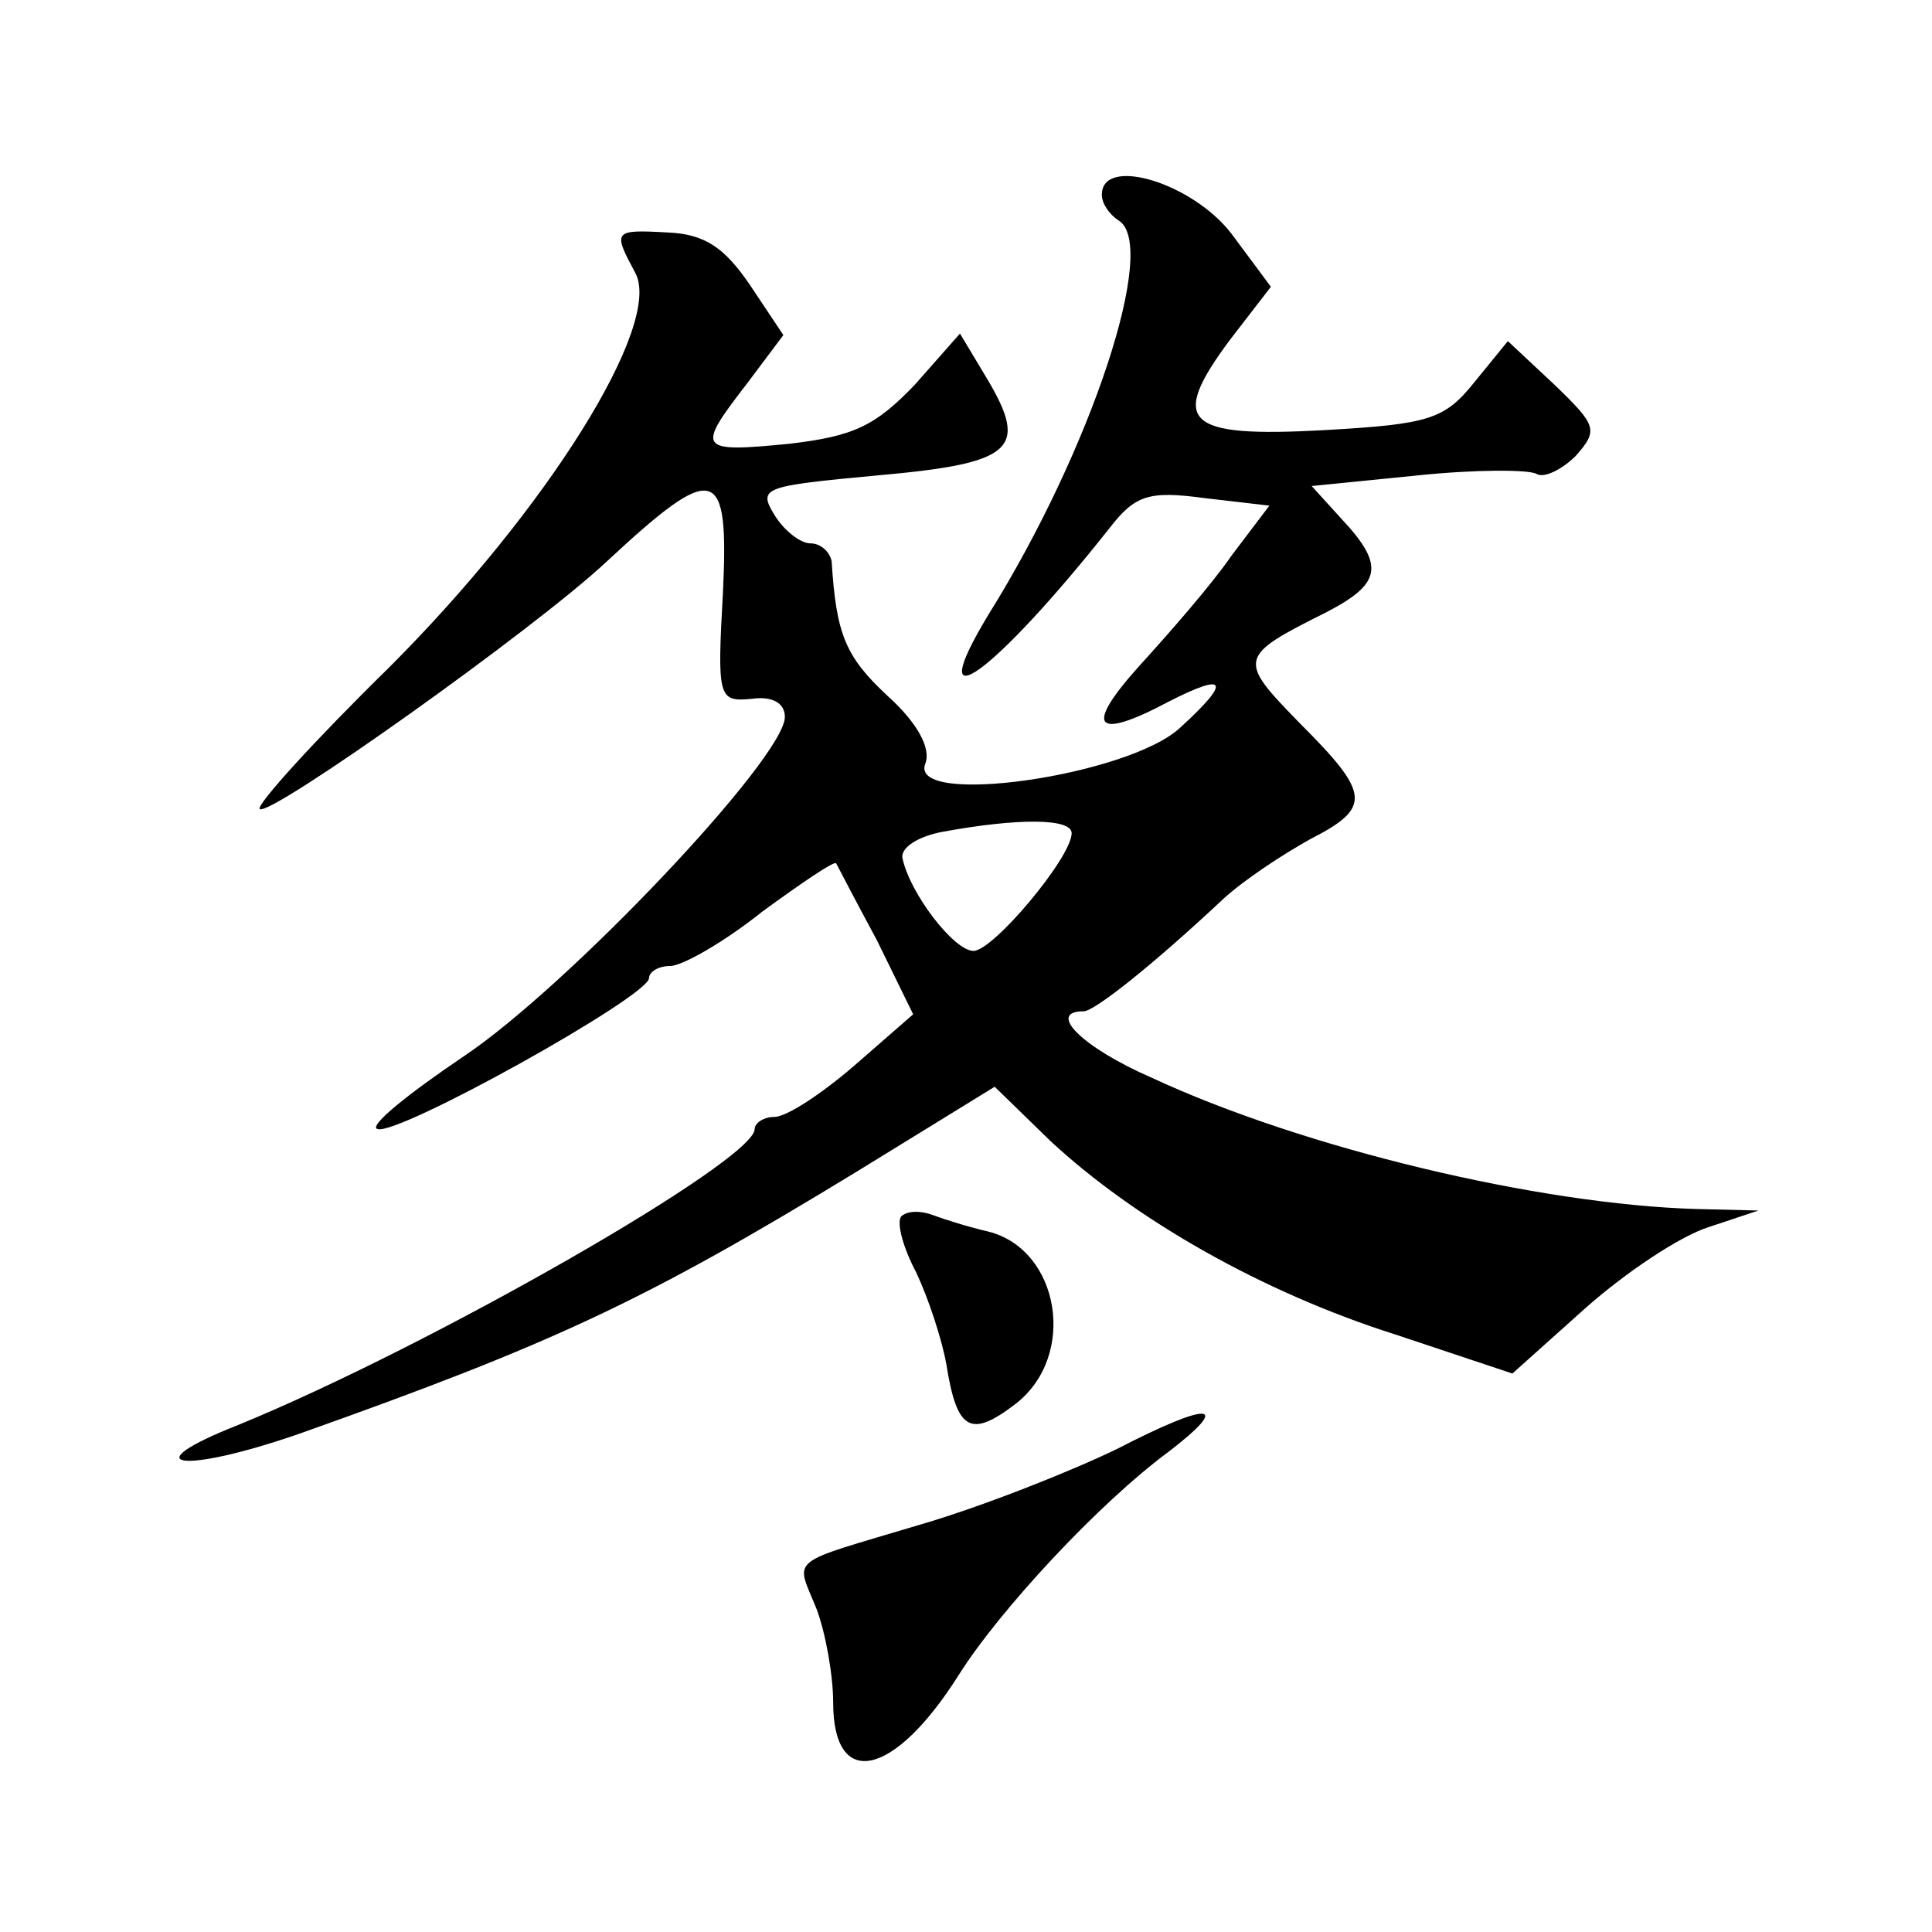
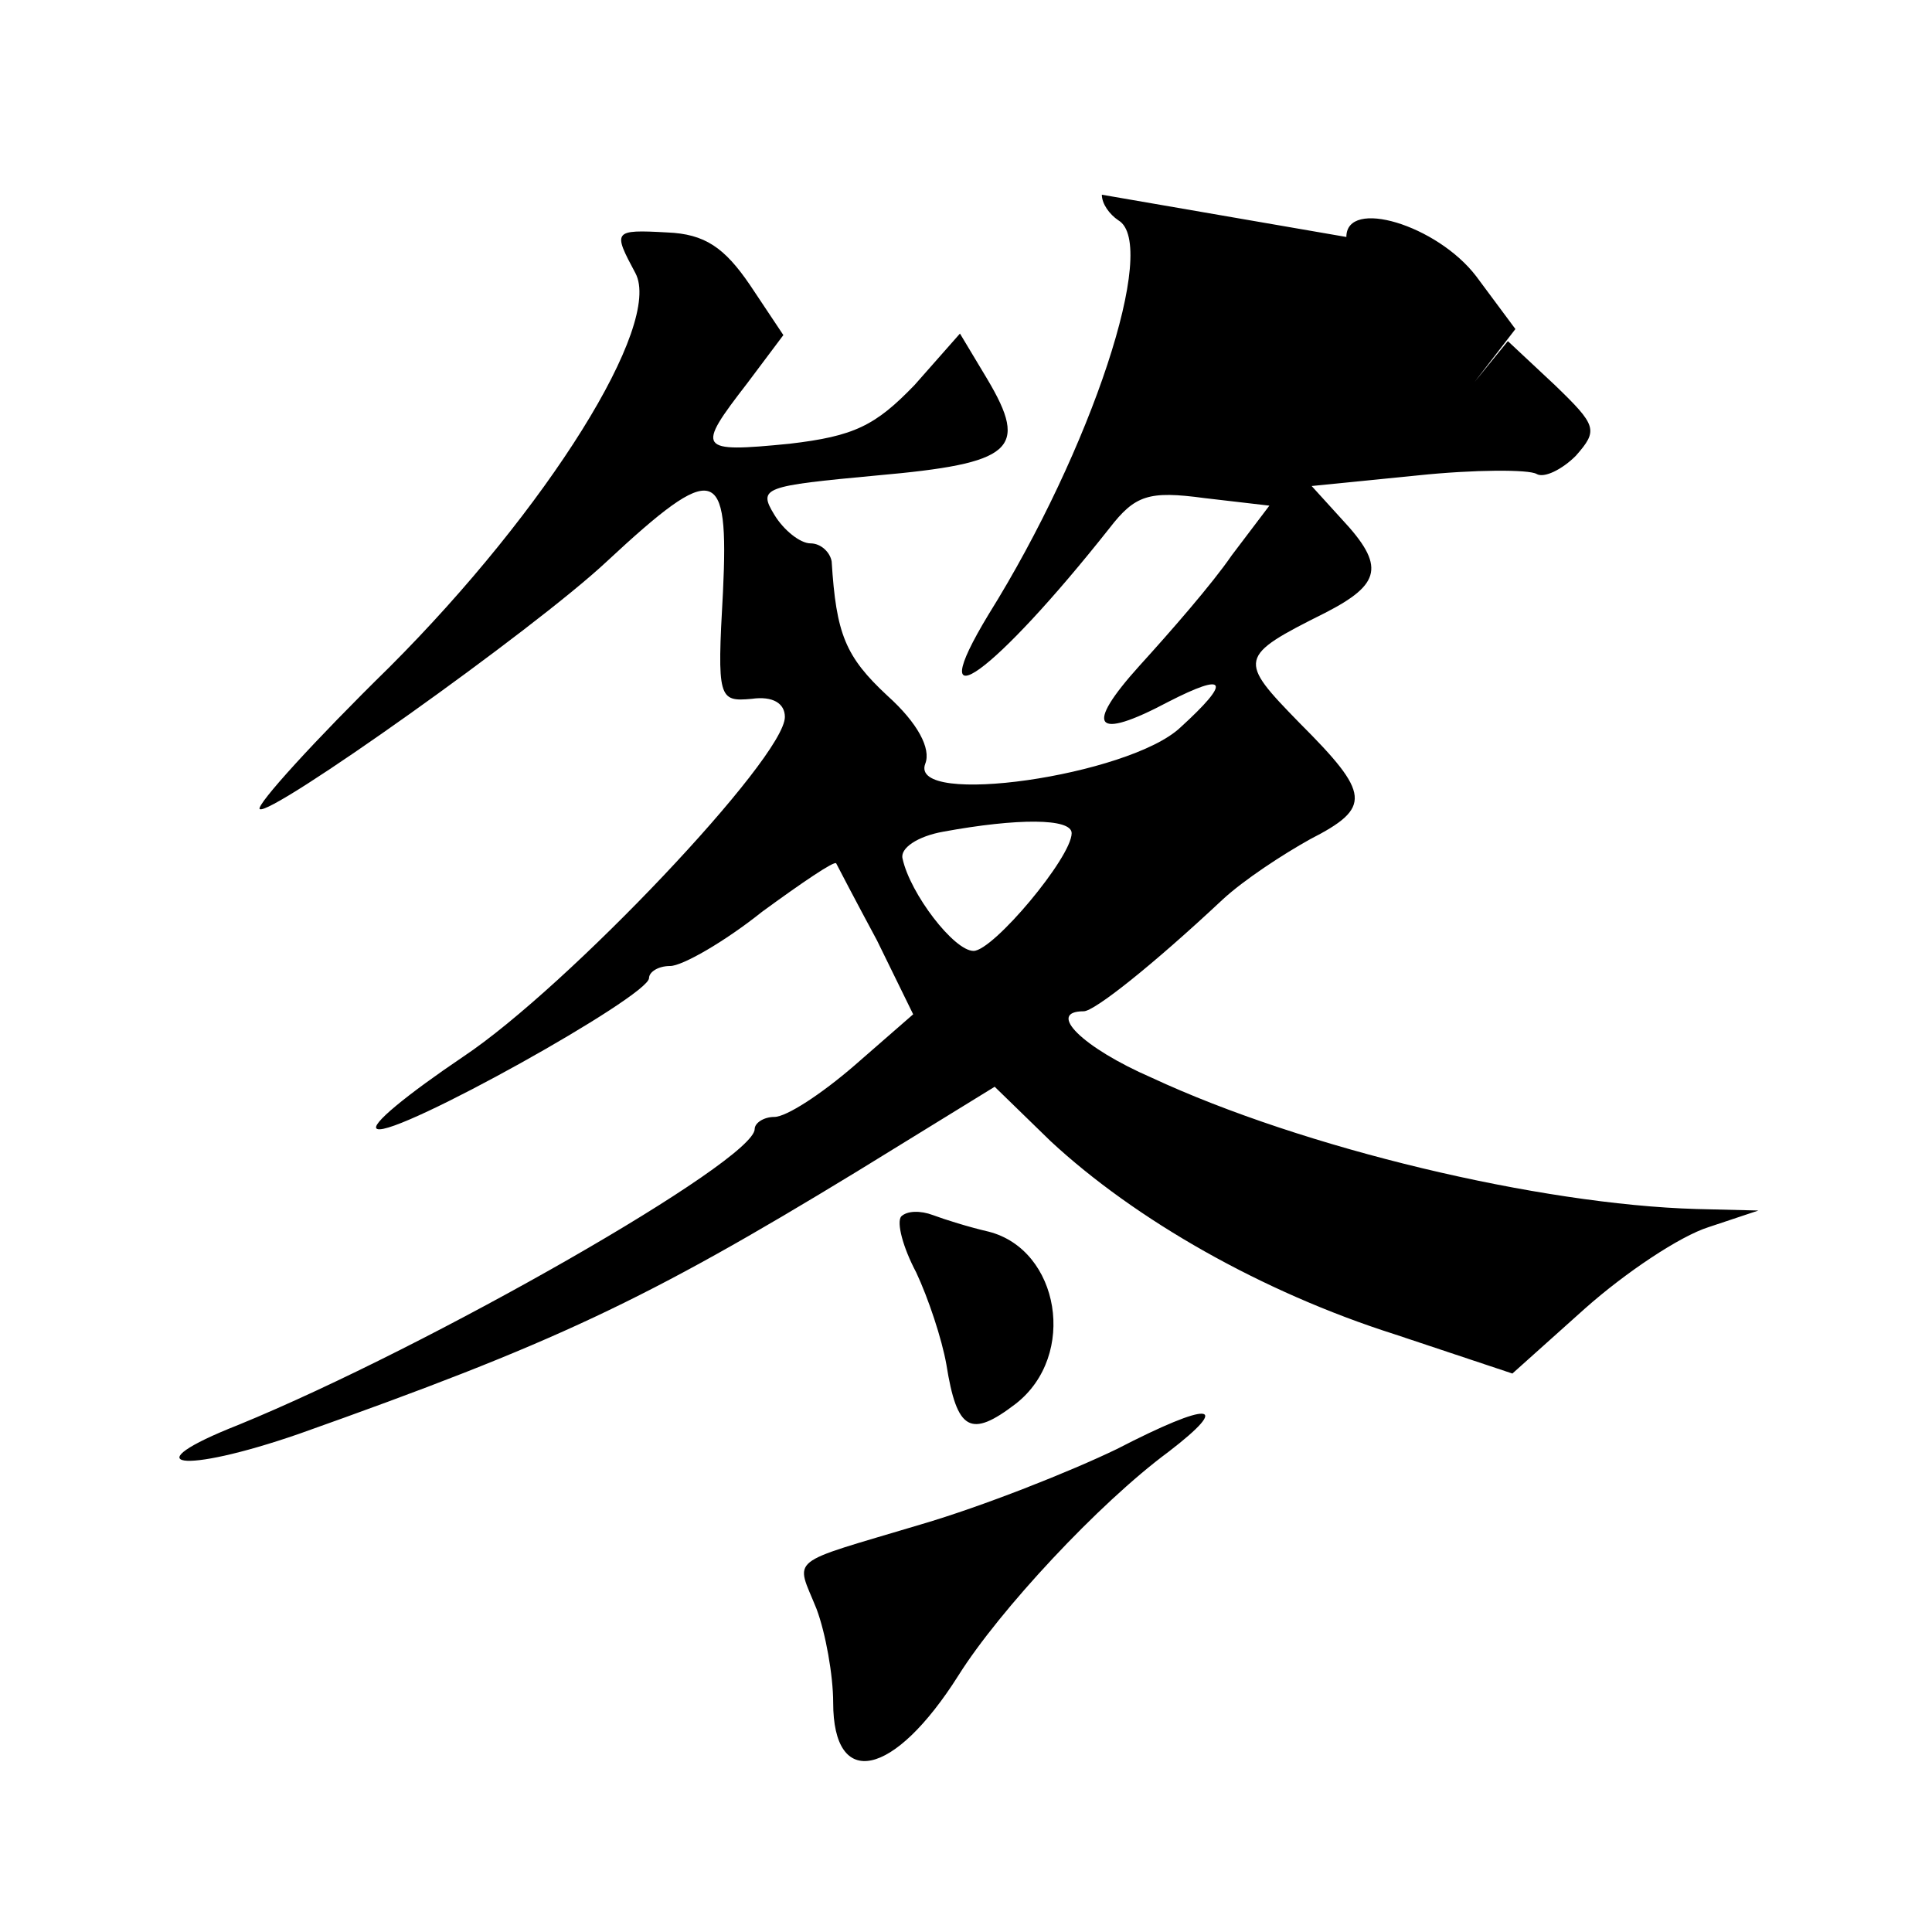
<svg xmlns="http://www.w3.org/2000/svg" version="1.0" width="128pt" height="128pt" viewBox="0 0 128 128" preserveAspectRatio="xMidYMid meet">
  <g transform="translate(0,128) scale(0.1,-0.1)" fill="#0" stroke="none">
-     <path d="M730 1151 c0 -6 5 -13 11 -17 27 -16 -18 -152 -86 -261 -46 -76 4 -39 80 57 17 22 26 25 63 20 l43 -5 -25 -33 c-13 -19 -41 -51 -61 -73 -37 -41 -30 -50 19 -24 39 20 42 14 8 -17 -34 -32 -180 -53 -169 -24 4 10 -5 27 -25 45 -28 26 -34 41 -37 89 -1 6 -7 12 -14 12 -7 0 -18 9 -24 19 -11 18 -7 19 68 26 90 8 101 17 73 64 l-18 30 -30 -34 c-26 -27 -40 -34 -83 -39 -61 -6 -62 -4 -28 40 l24 32 -22 33 c-17 25 -30 34 -55 35 -36 2 -36 1 -21 -27 18 -34 -58 -156 -163 -261 -50 -49 -88 -91 -86 -94 6 -6 182 119 230 164 72 67 81 64 77 -20 -4 -71 -3 -73 19 -71 14 2 22 -3 22 -12 0 -27 -144 -179 -213 -225 -37 -25 -63 -46 -57 -48 13 -5 180 88 180 100 0 4 6 8 14 8 8 0 36 16 61 36 26 19 48 34 49 32 1 -2 13 -25 27 -51 l24 -49 -39 -34 c-22 -19 -45 -34 -53 -34 -7 0 -13 -4 -13 -8 0 -21 -215 -144 -342 -196 -71 -28 -38 -33 40 -6 169 60 229 88 370 174 l91 56 37 -36 c56 -52 140 -100 228 -128 l78 -26 48 43 c27 24 63 48 82 54 l33 11 -41 1 c-104 3 -260 40 -361 87 -46 20 -70 44 -45 44 7 0 45 30 92 74 14 13 40 30 58 40 41 21 40 30 -7 77 -41 42 -41 44 17 73 37 19 40 31 11 62 l-20 22 70 7 c38 4 74 4 79 1 5 -3 17 3 26 12 15 17 14 20 -14 47 l-31 29 -22 -27 c-20 -25 -30 -28 -100 -32 -92 -5 -103 5 -62 60 l27 35 -26 35 c-26 34 -86 52 -86 26z m-20 -423 c0 -16 -52 -78 -65 -78 -13 0 -42 38 -47 61 -2 7 10 15 27 18 49 9 85 9 85 -1z M597 474 c-3 -4 1 -20 10 -37 8 -17 17 -44 20 -61 7 -44 16 -49 46 -26 41 32 29 102 -18 114 -13 3 -29 8 -37 11 -8 3 -17 3 -21 -1z M740 320 c-31 -15 -89 -38 -130 -50 -90 -27 -83 -21 -69 -56 6 -16 11 -44 11 -62 0 -58 40 -50 83 18 27 43 93 114 139 148 43 33 28 34 -34 2z" />
+     <path d="M730 1151 c0 -6 5 -13 11 -17 27 -16 -18 -152 -86 -261 -46 -76 4 -39 80 57 17 22 26 25 63 20 l43 -5 -25 -33 c-13 -19 -41 -51 -61 -73 -37 -41 -30 -50 19 -24 39 20 42 14 8 -17 -34 -32 -180 -53 -169 -24 4 10 -5 27 -25 45 -28 26 -34 41 -37 89 -1 6 -7 12 -14 12 -7 0 -18 9 -24 19 -11 18 -7 19 68 26 90 8 101 17 73 64 l-18 30 -30 -34 c-26 -27 -40 -34 -83 -39 -61 -6 -62 -4 -28 40 l24 32 -22 33 c-17 25 -30 34 -55 35 -36 2 -36 1 -21 -27 18 -34 -58 -156 -163 -261 -50 -49 -88 -91 -86 -94 6 -6 182 119 230 164 72 67 81 64 77 -20 -4 -71 -3 -73 19 -71 14 2 22 -3 22 -12 0 -27 -144 -179 -213 -225 -37 -25 -63 -46 -57 -48 13 -5 180 88 180 100 0 4 6 8 14 8 8 0 36 16 61 36 26 19 48 34 49 32 1 -2 13 -25 27 -51 l24 -49 -39 -34 c-22 -19 -45 -34 -53 -34 -7 0 -13 -4 -13 -8 0 -21 -215 -144 -342 -196 -71 -28 -38 -33 40 -6 169 60 229 88 370 174 l91 56 37 -36 c56 -52 140 -100 228 -128 l78 -26 48 43 c27 24 63 48 82 54 l33 11 -41 1 c-104 3 -260 40 -361 87 -46 20 -70 44 -45 44 7 0 45 30 92 74 14 13 40 30 58 40 41 21 40 30 -7 77 -41 42 -41 44 17 73 37 19 40 31 11 62 l-20 22 70 7 c38 4 74 4 79 1 5 -3 17 3 26 12 15 17 14 20 -14 47 l-31 29 -22 -27 l27 35 -26 35 c-26 34 -86 52 -86 26z m-20 -423 c0 -16 -52 -78 -65 -78 -13 0 -42 38 -47 61 -2 7 10 15 27 18 49 9 85 9 85 -1z M597 474 c-3 -4 1 -20 10 -37 8 -17 17 -44 20 -61 7 -44 16 -49 46 -26 41 32 29 102 -18 114 -13 3 -29 8 -37 11 -8 3 -17 3 -21 -1z M740 320 c-31 -15 -89 -38 -130 -50 -90 -27 -83 -21 -69 -56 6 -16 11 -44 11 -62 0 -58 40 -50 83 18 27 43 93 114 139 148 43 33 28 34 -34 2z" />
  </g>
</svg>